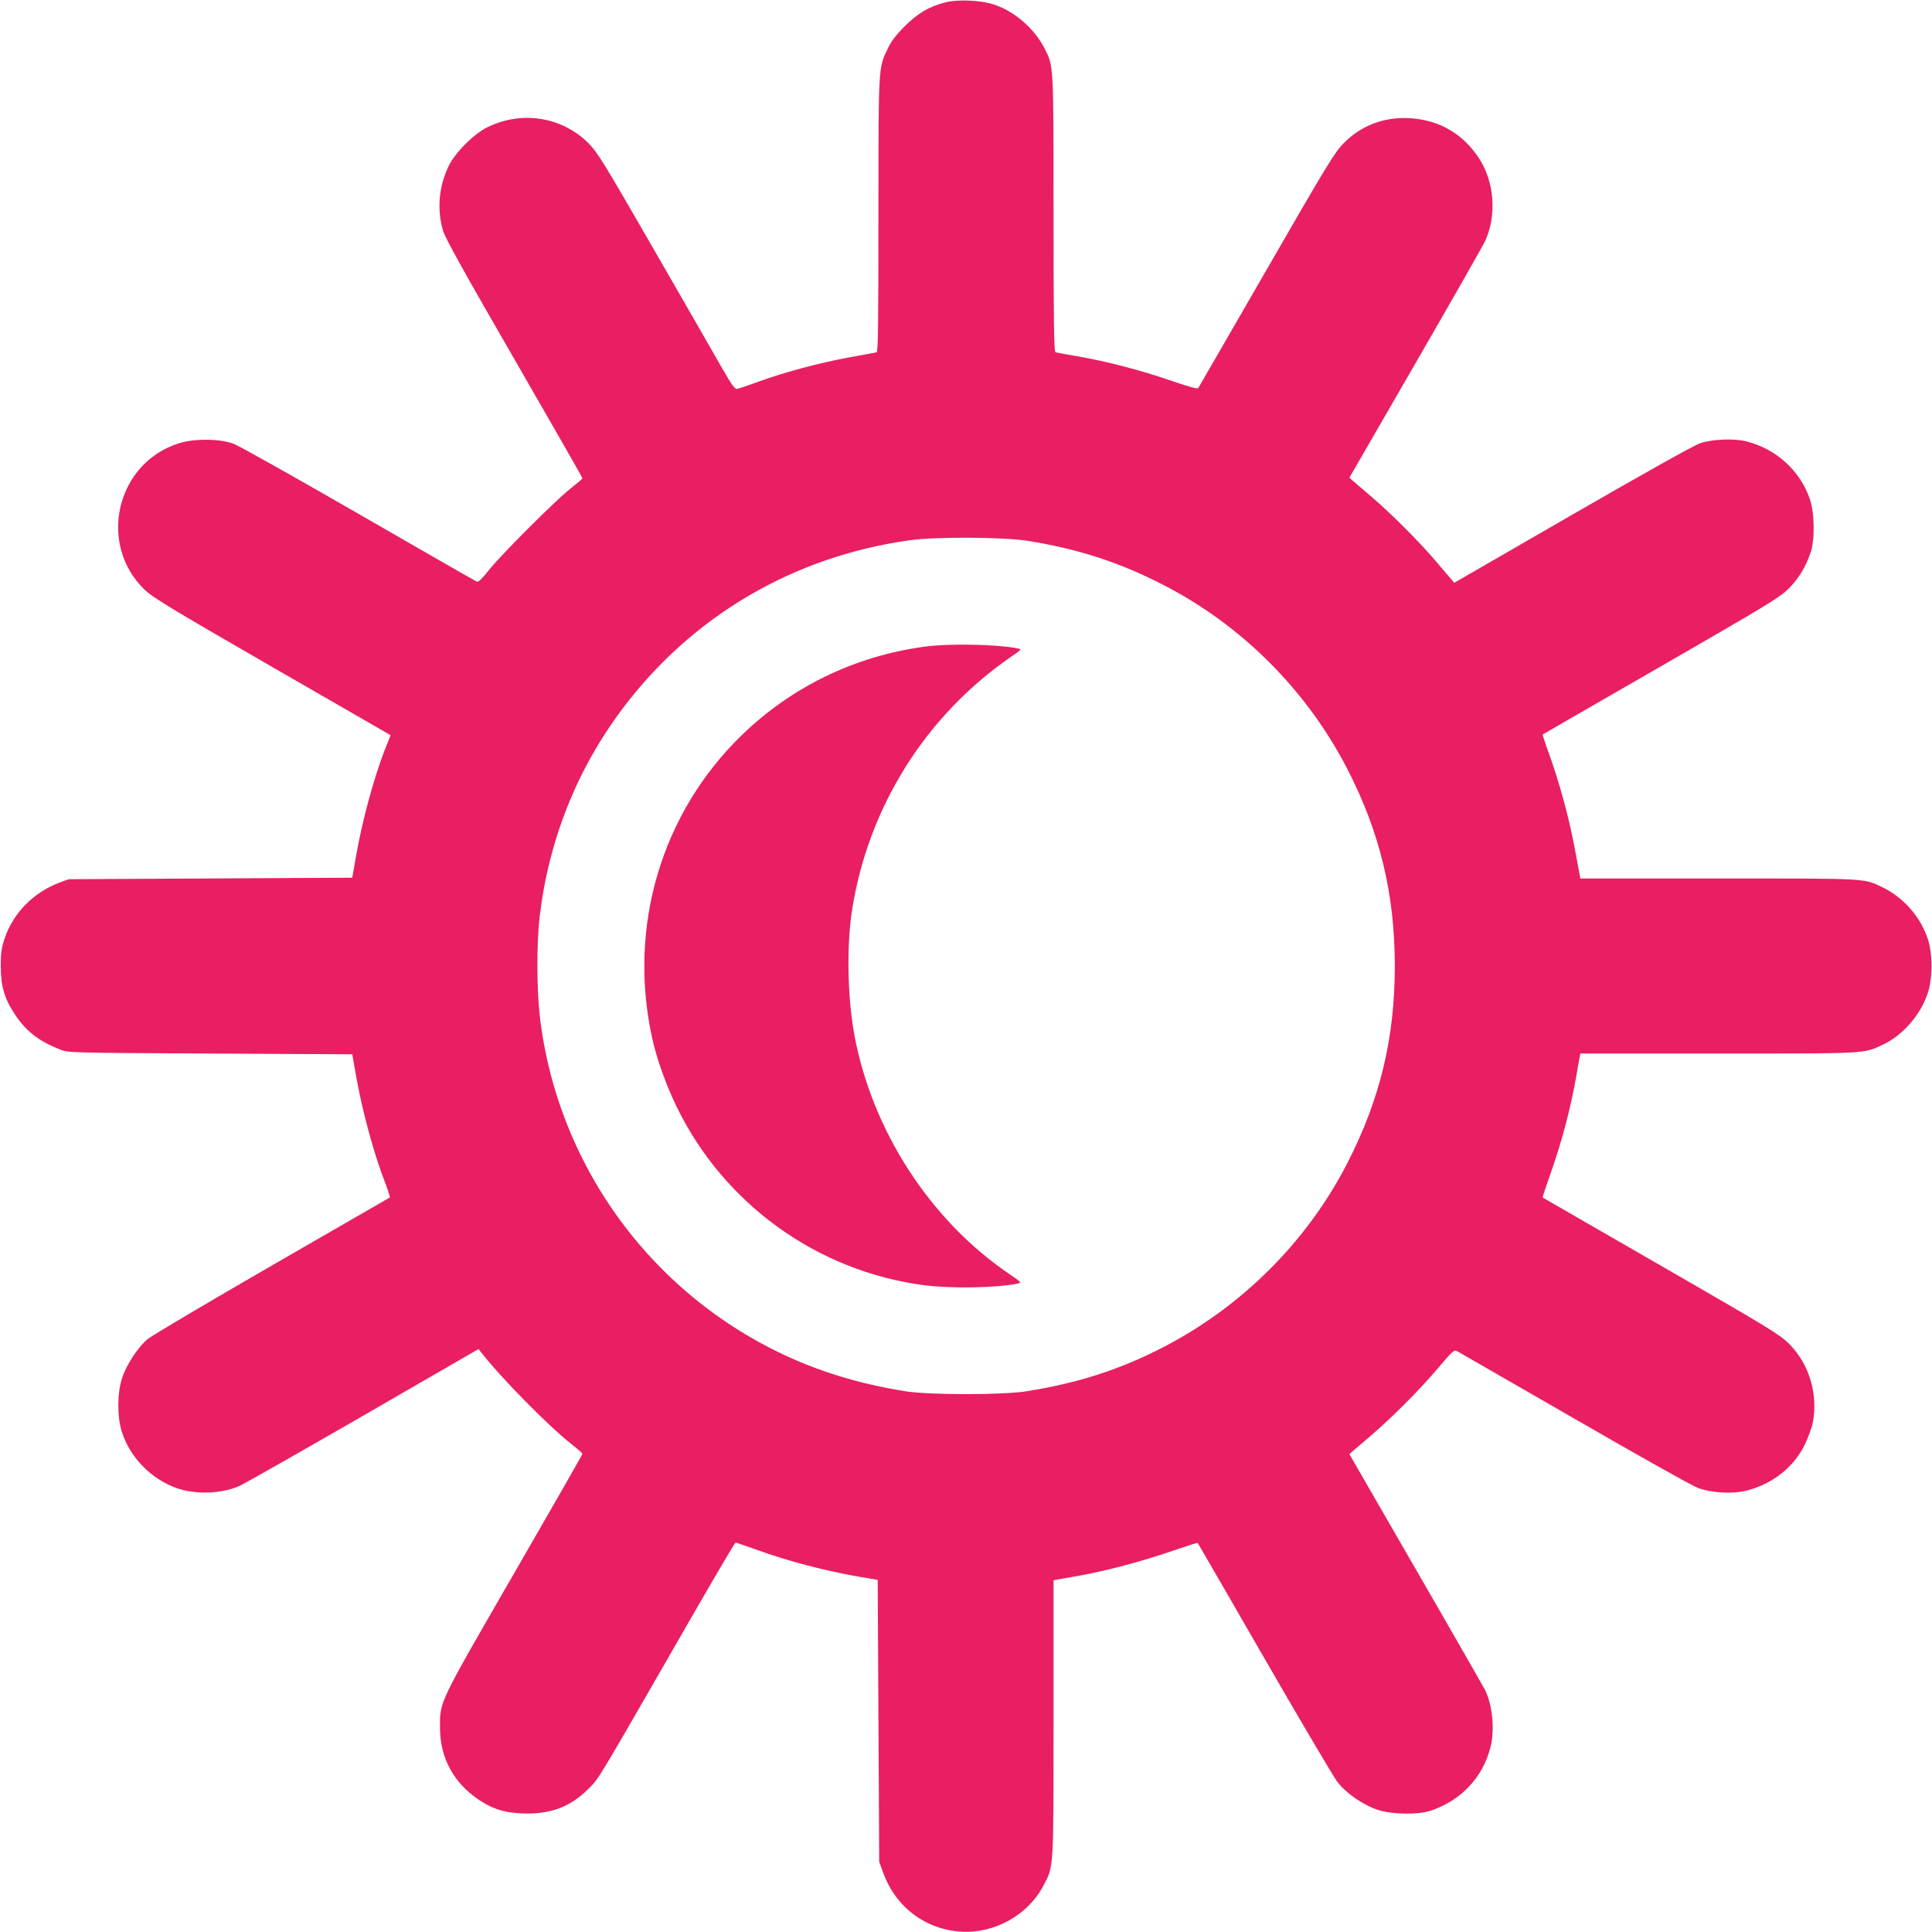
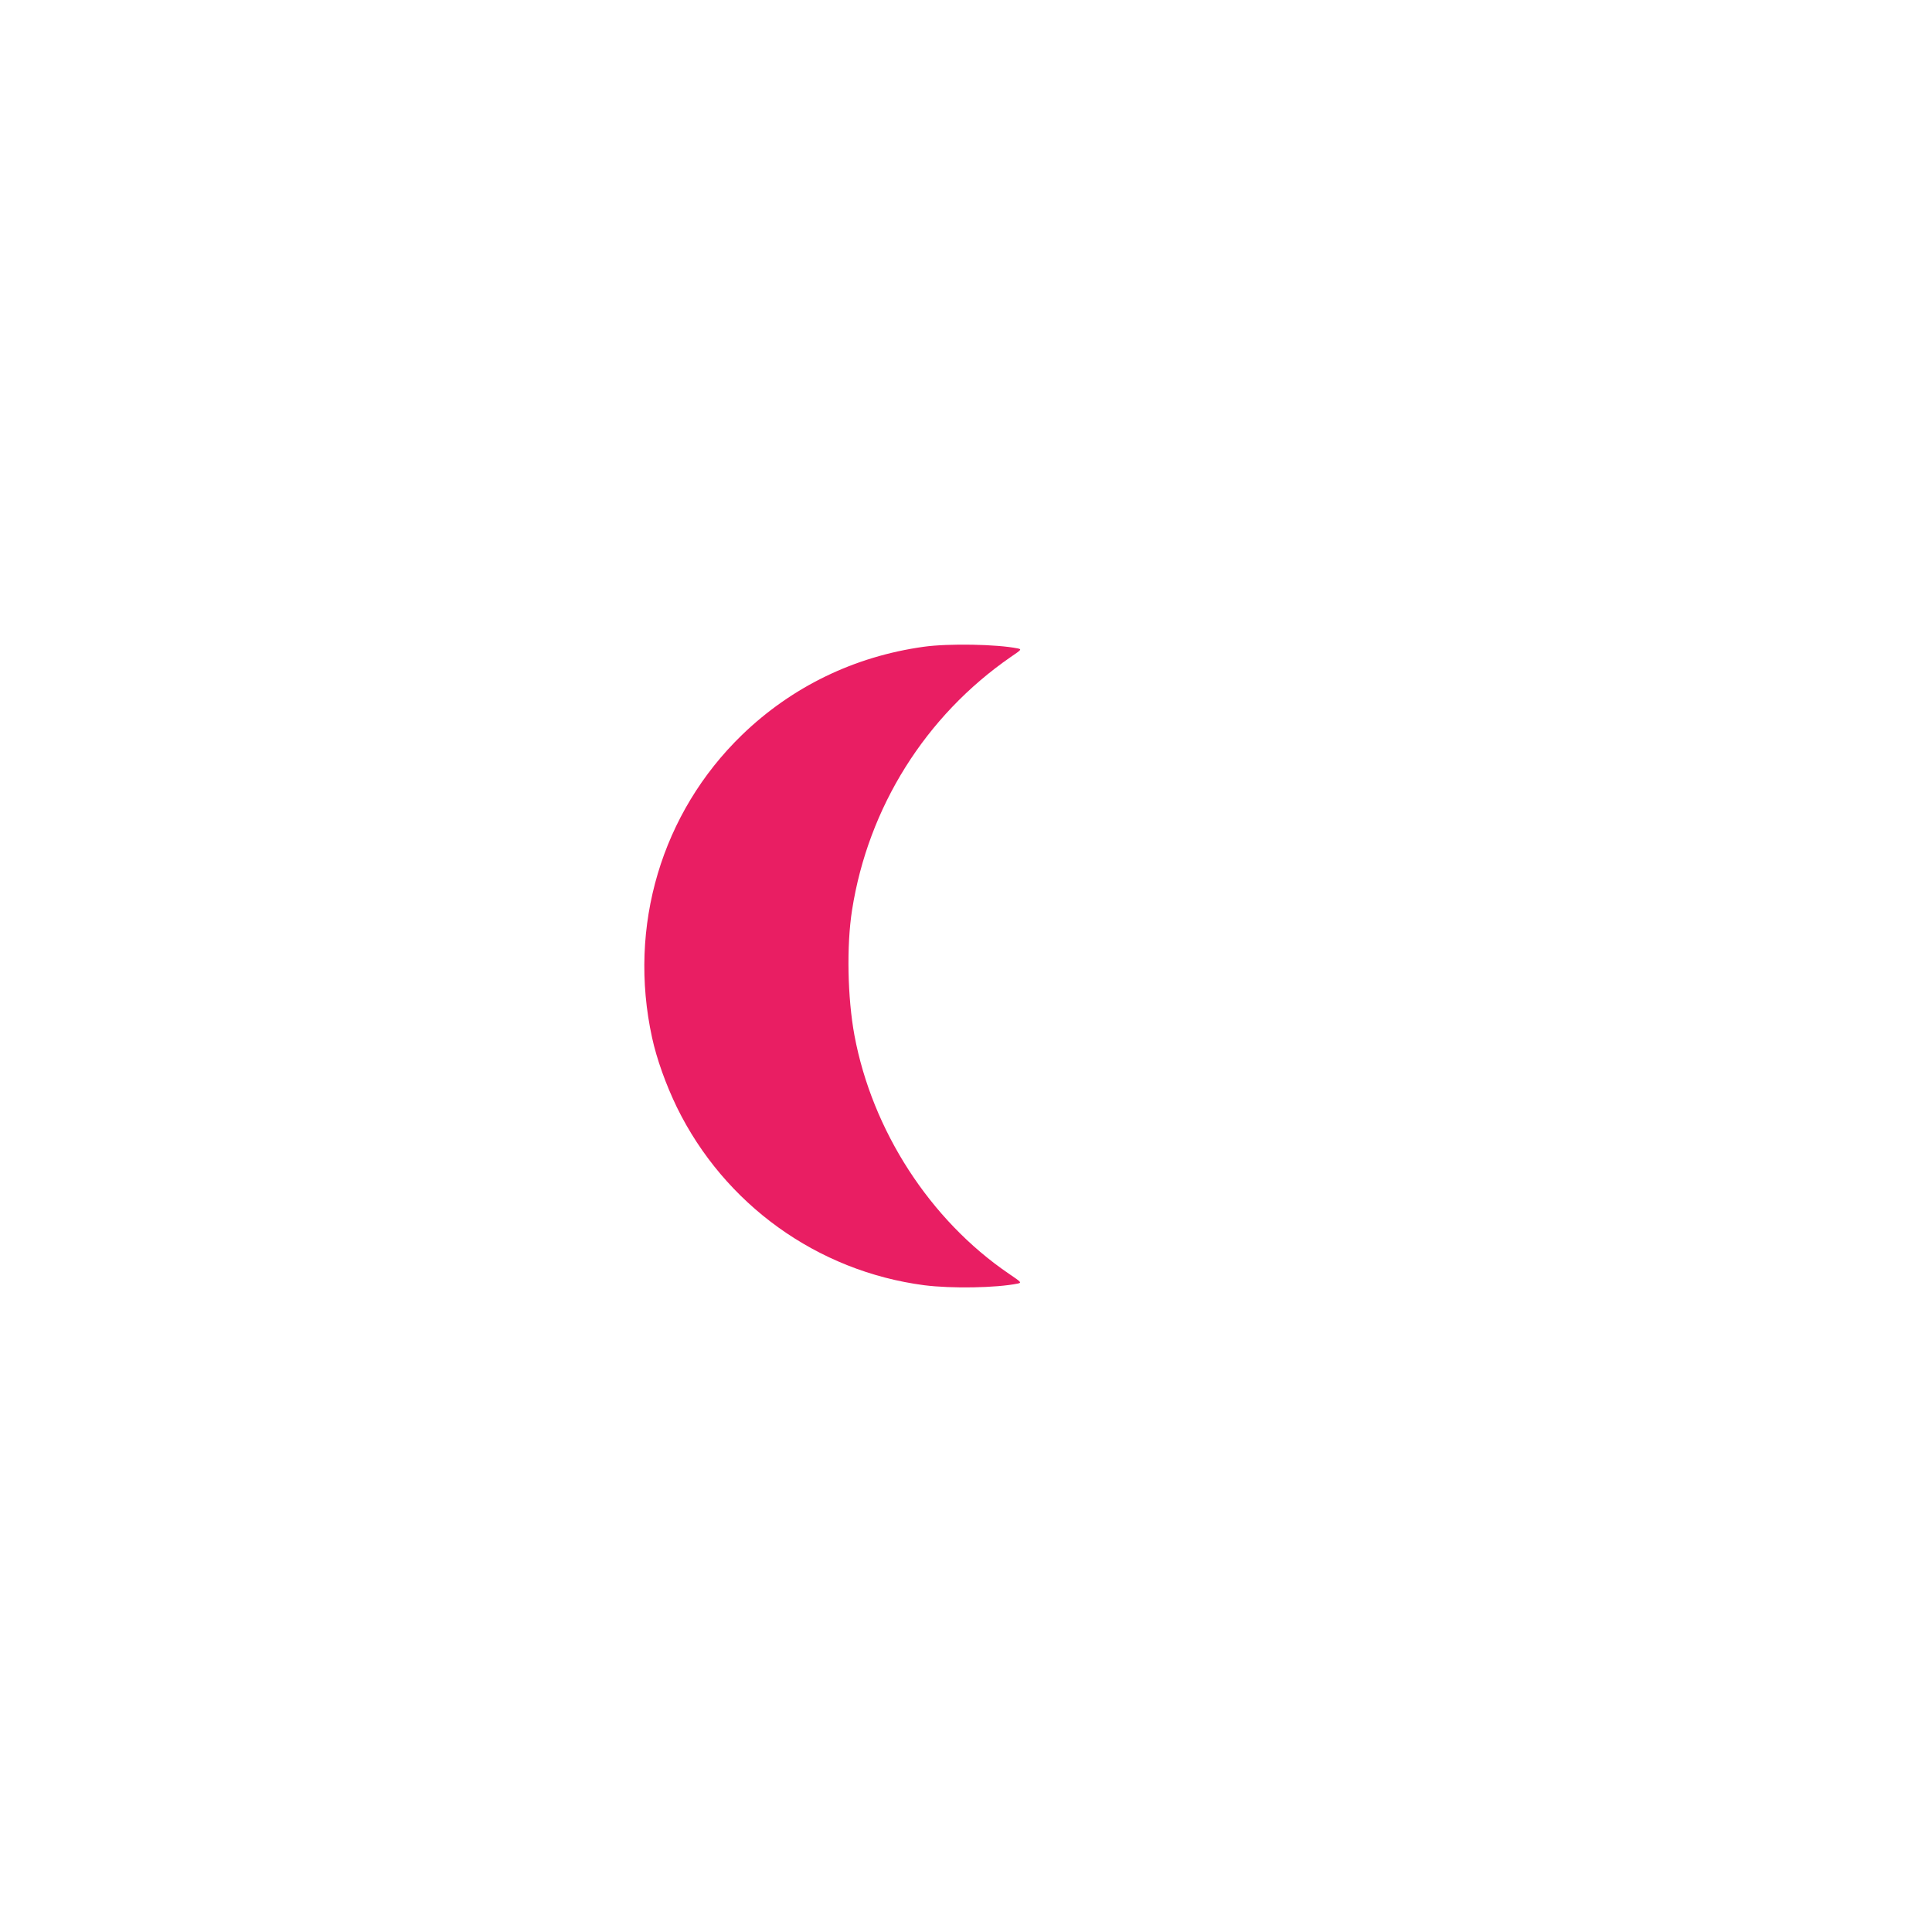
<svg xmlns="http://www.w3.org/2000/svg" version="1.0" width="1280pt" height="1280pt" viewBox="0 0 1280 1280" preserveAspectRatio="xMidYMid meet">
  <g transform="translate(0,1280) scale(0.1,-0.1)" fill="#e91e63" stroke="none">
-     <path d="M6266 12785 c-110 -28 -185 -72 -272 -159 -58 -58 -90 -100 -112 -147 -63 -133 -62 -104 -62 -1102 0 -717 -3 -908 -12 -911 -7 -2 -89 -17 -183 -34 -198 -37 -414 -94 -593 -158 -70 -26 -136 -48 -147 -50 -17 -4 -36 23 -116 163 -53 93 -255 445 -450 783 -318 552 -361 621 -419 680 -176 176 -440 219 -669 108 -92 -45 -217 -170 -259 -259 -65 -136 -78 -285 -37 -427 13 -47 142 -279 472 -850 249 -432 453 -788 452 -791 0 -3 -35 -33 -77 -66 -100 -78 -469 -447 -547 -547 -40 -51 -65 -75 -75 -72 -8 3 -359 204 -780 447 -420 242 -794 452 -830 466 -91 35 -261 37 -365 4 -413 -130 -540 -663 -230 -967 54 -53 162 -119 847 -514 l786 -453 -40 -100 c-75 -196 -150 -473 -191 -712 l-23 -132 -940 -5 -939 -5 -62 -23 c-173 -65 -308 -204 -364 -374 -19 -58 -24 -94 -24 -178 0 -134 25 -219 96 -324 73 -110 160 -176 299 -230 54 -21 66 -21 994 -26 l940 -5 23 -132 c41 -238 122 -535 197 -725 19 -49 31 -90 28 -92 -4 -2 -356 -205 -782 -451 -426 -246 -796 -465 -822 -487 -65 -54 -143 -174 -170 -261 -32 -100 -32 -253 -1 -352 53 -170 196 -316 366 -375 124 -43 295 -37 413 15 29 13 398 222 819 465 l765 442 23 -28 c126 -162 441 -482 590 -599 42 -33 76 -63 76 -66 1 -4 -203 -360 -453 -793 -503 -871 -491 -846 -491 -1021 0 -204 93 -373 268 -486 94 -61 180 -84 312 -84 168 0 290 50 405 165 70 70 36 13 691 1152 151 263 278 477 282 478 5 0 63 -20 130 -44 222 -81 466 -144 704 -185 l108 -18 5 -934 5 -934 27 -74 c83 -227 280 -375 518 -389 222 -12 441 111 543 305 69 131 67 97 67 1110 l0 913 23 5 c12 2 51 9 87 15 208 34 457 99 678 175 90 31 165 55 167 53 1 -1 200 -345 441 -763 241 -418 459 -787 484 -820 58 -76 174 -156 272 -187 96 -30 265 -32 348 -4 201 68 344 220 395 421 29 114 13 280 -36 378 -16 32 -477 833 -876 1523 l-23 41 121 103 c154 131 338 314 469 469 94 111 104 120 124 109 11 -6 360 -207 775 -446 415 -240 784 -447 820 -460 89 -33 230 -41 321 -18 174 44 316 156 389 309 21 45 44 106 50 135 39 191 -21 396 -158 531 -61 60 -134 105 -846 515 -429 247 -782 450 -784 452 -2 2 17 61 42 131 82 227 144 463 182 683 9 52 18 105 21 118 l4 22 913 0 c998 0 962 -2 1092 59 130 61 247 194 296 338 34 98 34 268 0 366 -49 145 -160 270 -296 337 -126 62 -92 60 -1092 60 l-913 0 -4 23 c-2 12 -19 99 -36 192 -36 191 -98 417 -166 608 -26 70 -45 129 -43 131 2 2 355 205 784 452 710 409 785 455 845 514 67 67 113 143 146 240 29 85 26 263 -5 353 -65 189 -223 333 -421 383 -81 20 -221 15 -305 -12 -36 -11 -370 -198 -845 -472 l-785 -453 -25 29 c-14 16 -61 71 -105 123 -101 119 -292 310 -414 414 -52 44 -107 91 -123 105 l-28 25 436 755 c240 415 449 782 464 815 77 168 61 387 -39 543 -108 166 -264 257 -461 269 -170 10 -324 -49 -439 -167 -59 -60 -110 -144 -510 -838 -245 -425 -448 -777 -452 -783 -4 -8 -61 8 -181 49 -199 69 -433 130 -623 162 -71 12 -136 24 -142 26 -10 3 -13 195 -13 916 0 998 1 978 -59 1096 -67 133 -201 249 -339 293 -87 28 -235 34 -316 14z m549 -3569 c331 -54 605 -143 888 -289 521 -266 953 -698 1223 -1221 216 -419 315 -829 315 -1306 0 -477 -97 -881 -314 -1305 -266 -519 -698 -951 -1221 -1221 -287 -148 -560 -236 -901 -291 -158 -26 -652 -26 -810 0 -247 40 -458 98 -666 182 -961 391 -1634 1276 -1753 2305 -20 173 -21 485 -1 654 59 505 245 974 545 1375 464 620 1137 1015 1910 1122 174 24 626 21 785 -5z" />
    <path d="M6120 8515 c-460 -64 -874 -265 -1204 -584 -533 -516 -757 -1268 -596 -2005 31 -143 92 -312 164 -461 315 -644 931 -1087 1639 -1180 182 -23 476 -18 620 11 27 6 24 9 -60 66 -521 355 -904 947 -1022 1578 -46 249 -53 593 -16 830 107 682 487 1287 1051 1677 72 49 74 51 47 57 -138 28 -458 34 -623 11z" />
  </g>
</svg>